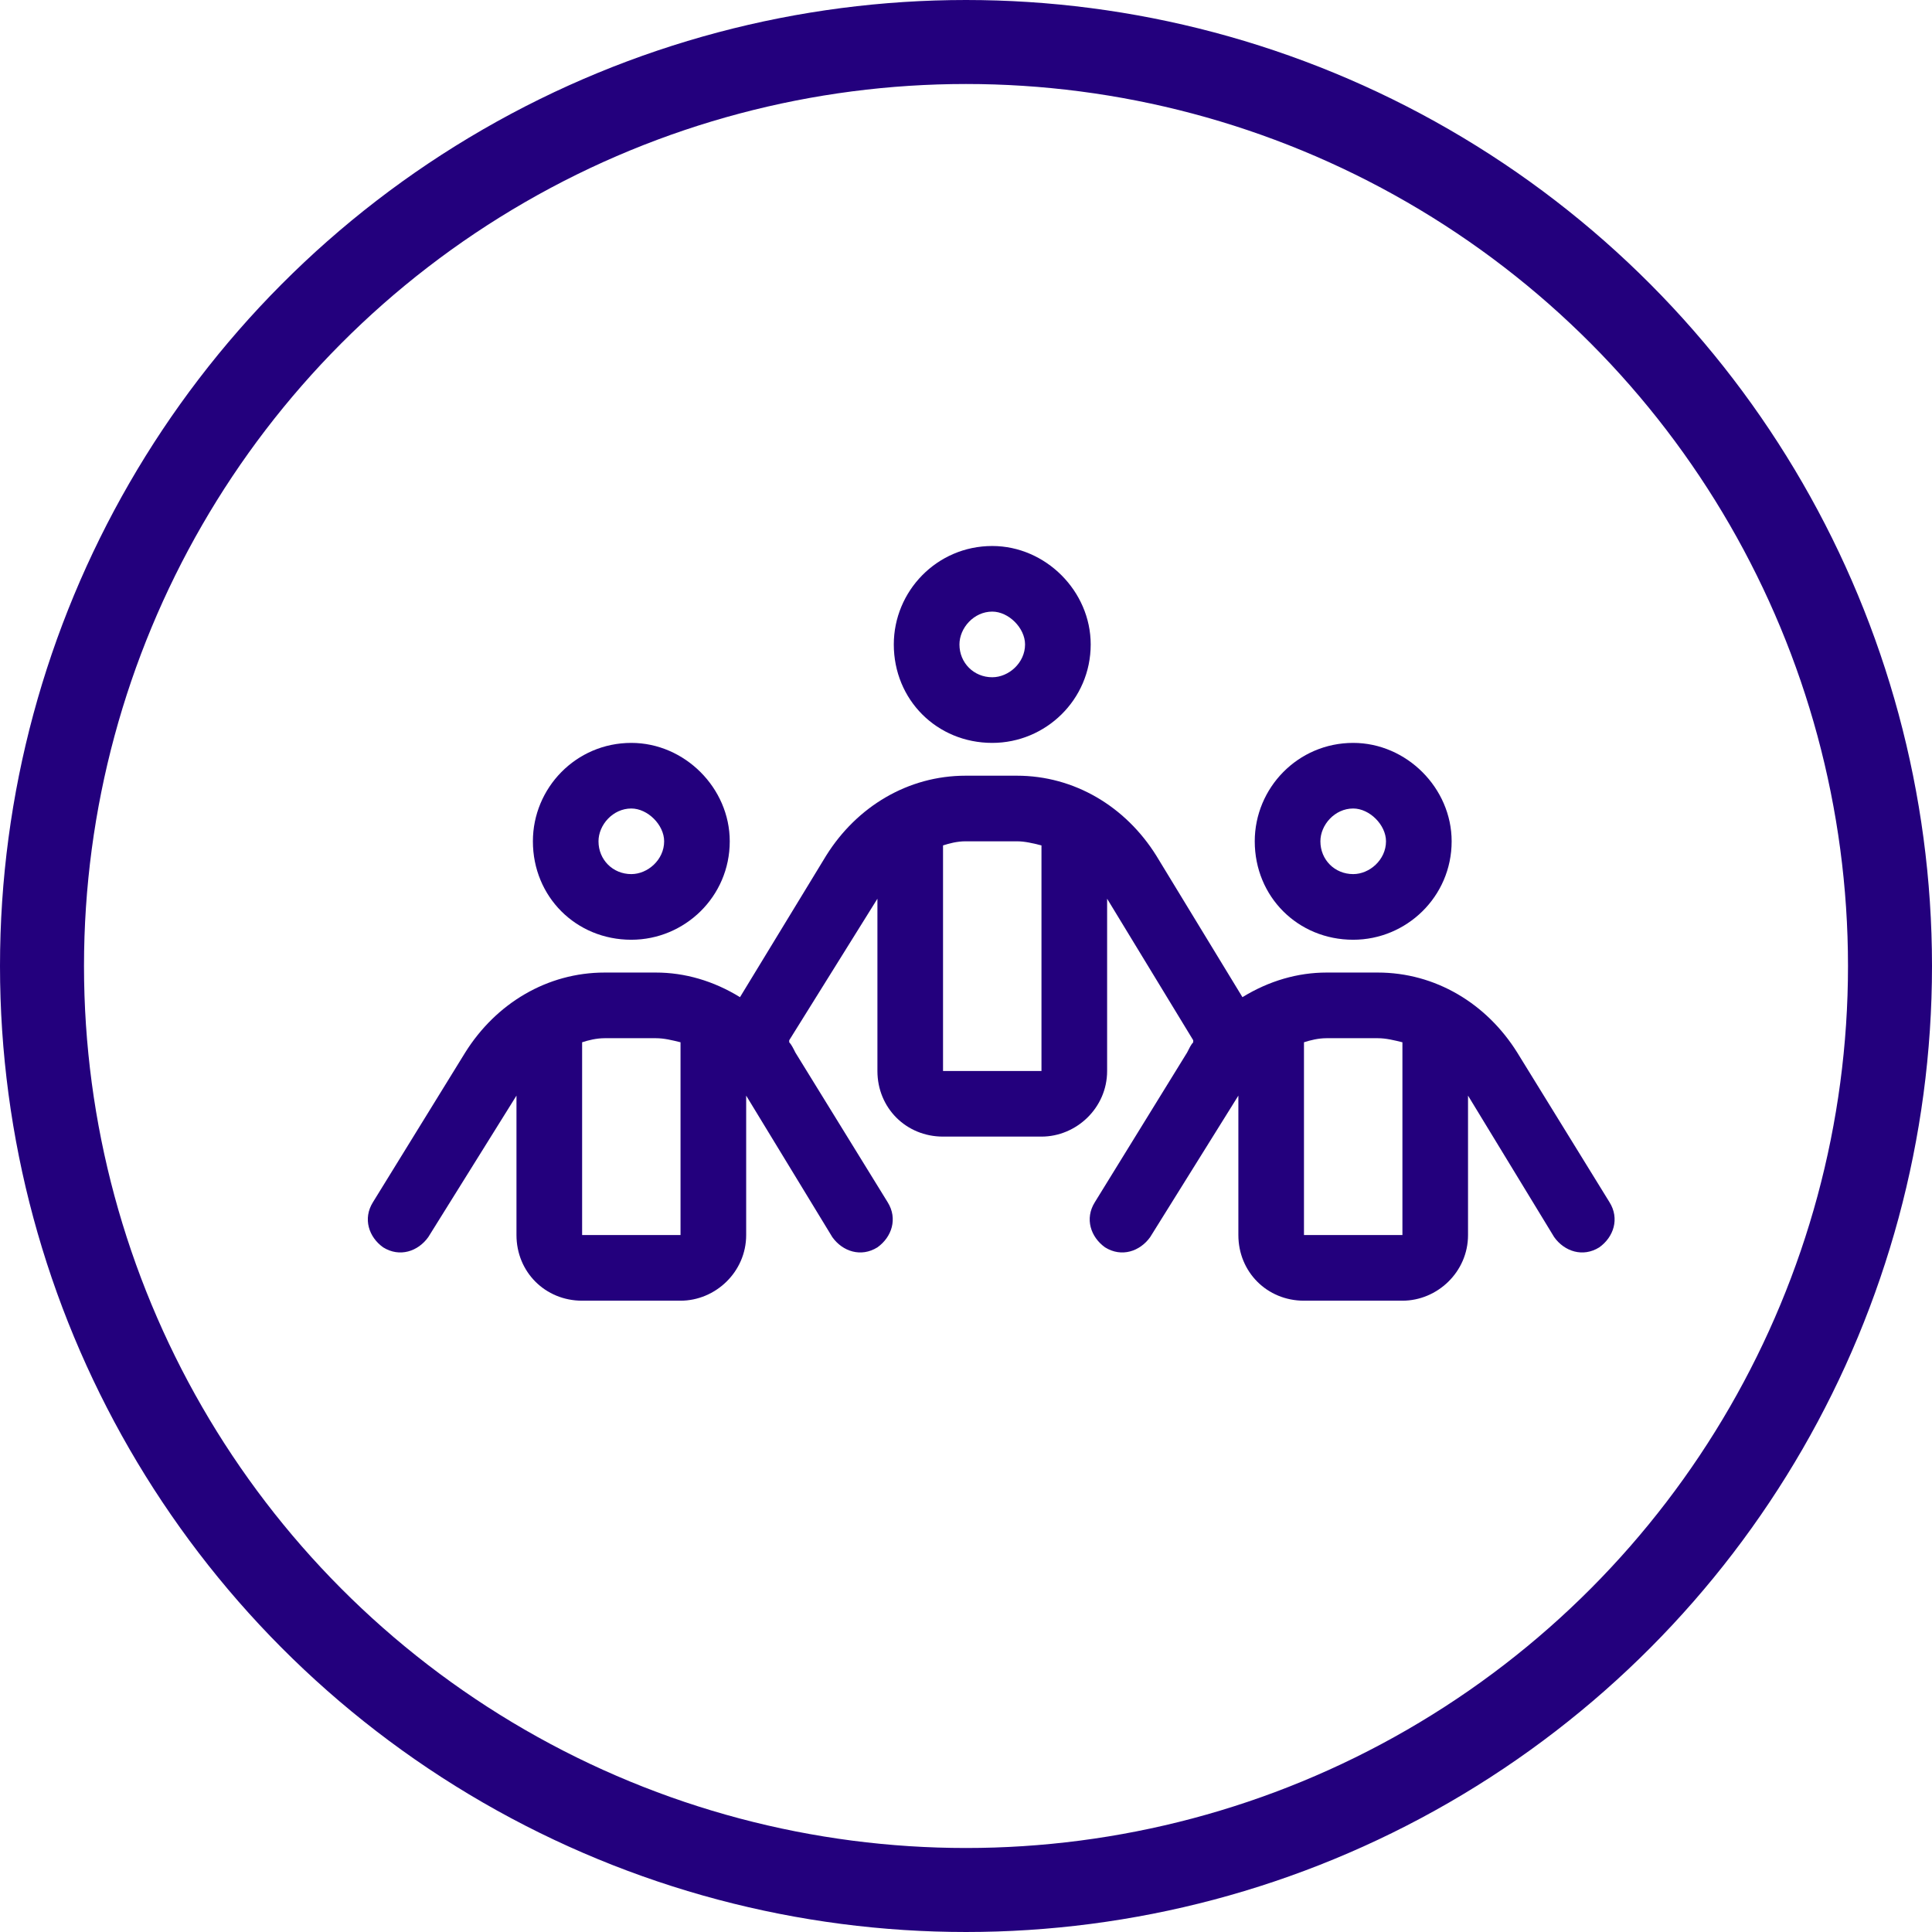
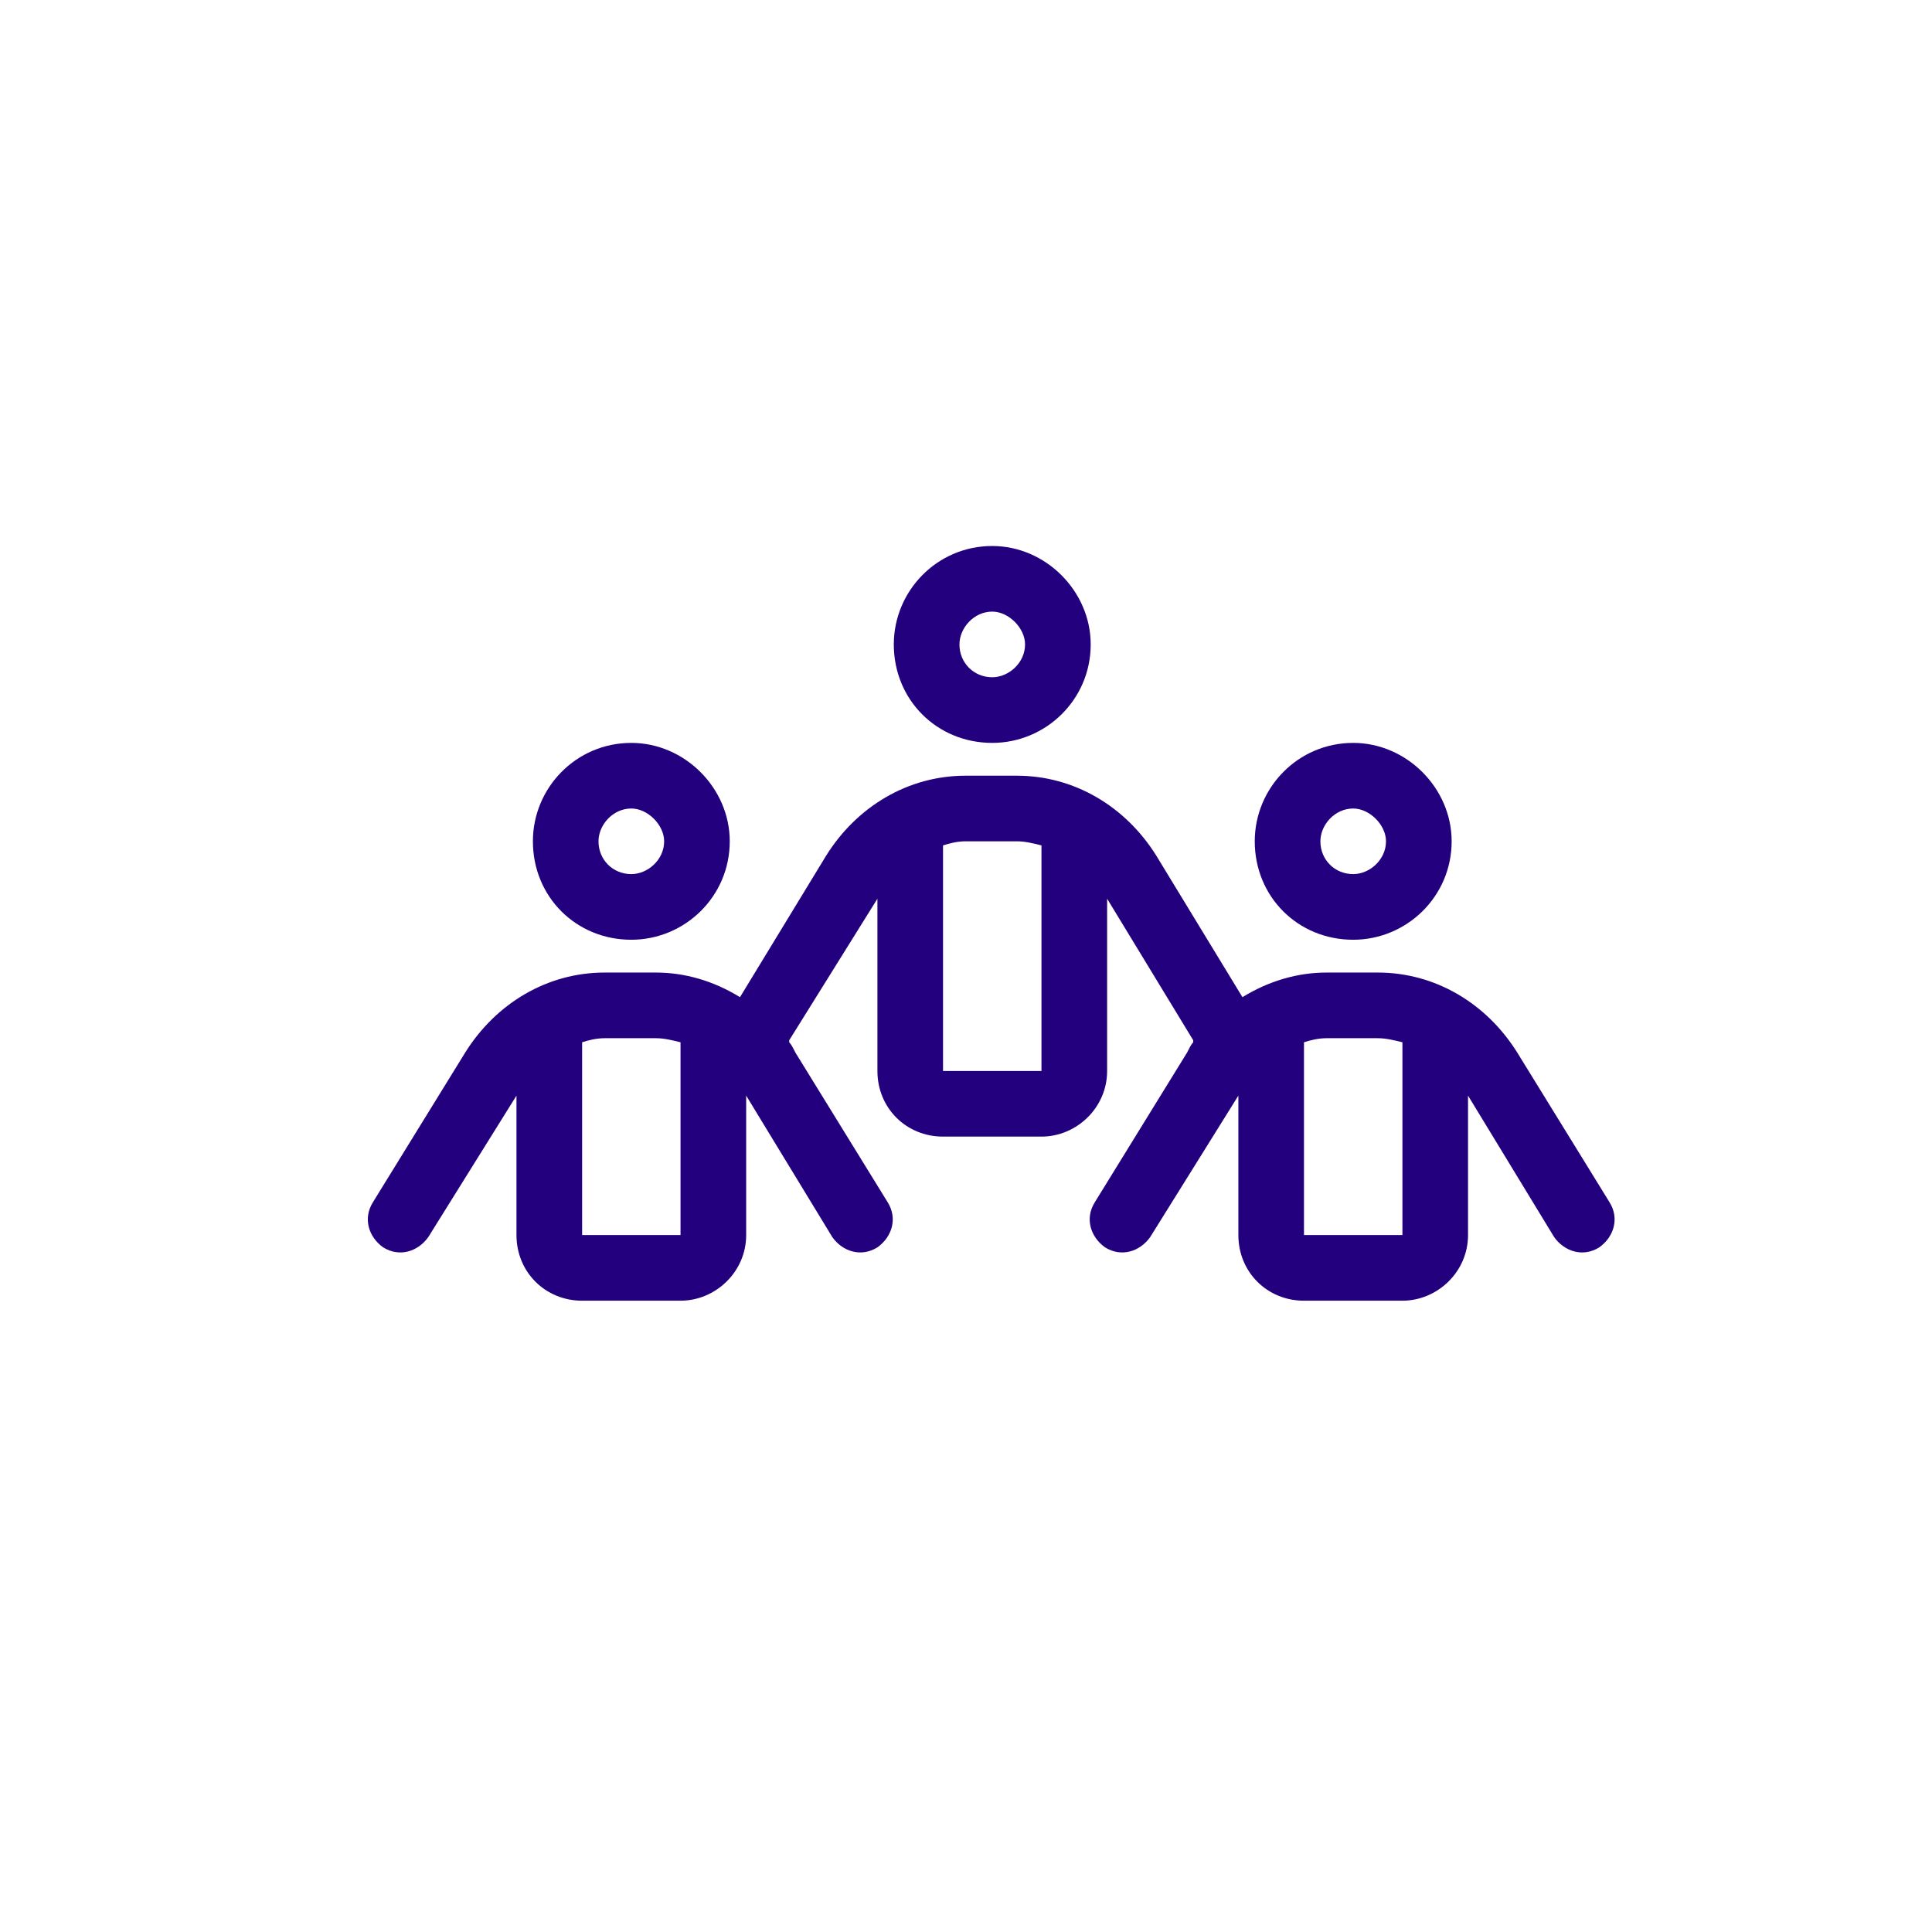
<svg xmlns="http://www.w3.org/2000/svg" width="46" height="46" viewBox="0 0 46 46" fill="none">
  <path d="M25.969 15.344C25.969 16.662 24.895 17.688 23.625 17.688C22.307 17.688 21.281 16.662 21.281 15.344C21.281 14.074 22.307 13 23.625 13C24.895 13 25.969 14.074 25.969 15.344ZM23.625 14.562C23.186 14.562 22.844 14.953 22.844 15.344C22.844 15.783 23.186 16.125 23.625 16.125C24.016 16.125 24.406 15.783 24.406 15.344C24.406 14.953 24.016 14.562 23.625 14.562ZM28.41 24.768L26.36 21.398V25.5C26.36 26.379 25.627 27.062 24.797 27.062H22.453C21.574 27.062 20.891 26.379 20.891 25.5V21.398L18.791 24.768C18.791 24.768 18.791 24.768 18.791 24.816C18.84 24.865 18.889 24.963 18.938 25.061L21.135 28.625C21.379 29.016 21.233 29.455 20.891 29.699C20.5 29.943 20.061 29.797 19.817 29.455L17.766 26.086V29.406C17.766 30.285 17.033 30.969 16.203 30.969H13.86C12.981 30.969 12.297 30.285 12.297 29.406V26.086L10.197 29.455C9.953 29.797 9.514 29.943 9.123 29.699C8.781 29.455 8.635 29.016 8.879 28.625L11.076 25.061C11.809 23.889 13.029 23.156 14.397 23.156H15.617C16.301 23.156 16.985 23.352 17.619 23.742L19.67 20.373C20.402 19.201 21.623 18.469 22.99 18.469H24.211C25.578 18.469 26.799 19.201 27.531 20.373L29.582 23.742C30.217 23.352 30.901 23.156 31.584 23.156H32.805C34.172 23.156 35.393 23.889 36.125 25.061L38.322 28.625C38.566 29.016 38.42 29.455 38.078 29.699C37.688 29.943 37.248 29.797 37.004 29.455L34.953 26.086V29.406C34.953 30.285 34.221 30.969 33.391 30.969H31.047C30.168 30.969 29.485 30.285 29.485 29.406V26.086L27.385 29.455C27.141 29.797 26.701 29.943 26.311 29.699C25.969 29.455 25.822 29.016 26.067 28.625L28.264 25.061C28.313 24.963 28.361 24.865 28.41 24.816C28.41 24.768 28.41 24.768 28.41 24.768ZM24.797 25.5V20.129C24.602 20.08 24.406 20.031 24.211 20.031H22.99C22.795 20.031 22.6 20.08 22.453 20.129V25.5H24.797ZM13.86 24.816V29.406H16.203V24.816C16.008 24.768 15.813 24.719 15.617 24.719H14.397C14.201 24.719 14.006 24.768 13.86 24.816ZM33.391 29.406V24.816C33.196 24.768 33 24.719 32.805 24.719H31.584C31.389 24.719 31.194 24.768 31.047 24.816V29.406H33.391ZM12.688 20.031C12.688 18.762 13.713 17.688 15.031 17.688C16.301 17.688 17.375 18.762 17.375 20.031C17.375 21.35 16.301 22.375 15.031 22.375C13.713 22.375 12.688 21.35 12.688 20.031ZM15.031 20.812C15.422 20.812 15.813 20.471 15.813 20.031C15.813 19.641 15.422 19.25 15.031 19.25C14.592 19.25 14.25 19.641 14.25 20.031C14.25 20.471 14.592 20.812 15.031 20.812ZM34.563 20.031C34.563 21.35 33.488 22.375 32.219 22.375C30.901 22.375 29.875 21.35 29.875 20.031C29.875 18.762 30.901 17.688 32.219 17.688C33.488 17.688 34.563 18.762 34.563 20.031ZM32.219 19.25C31.779 19.25 31.438 19.641 31.438 20.031C31.438 20.471 31.779 20.812 32.219 20.812C32.609 20.812 33 20.471 33 20.031C33 19.641 32.609 19.25 32.219 19.25Z" fill="#23007D" />
-   <circle cx="23" cy="23" r="22" stroke="#23007D" stroke-width="2" />
</svg>